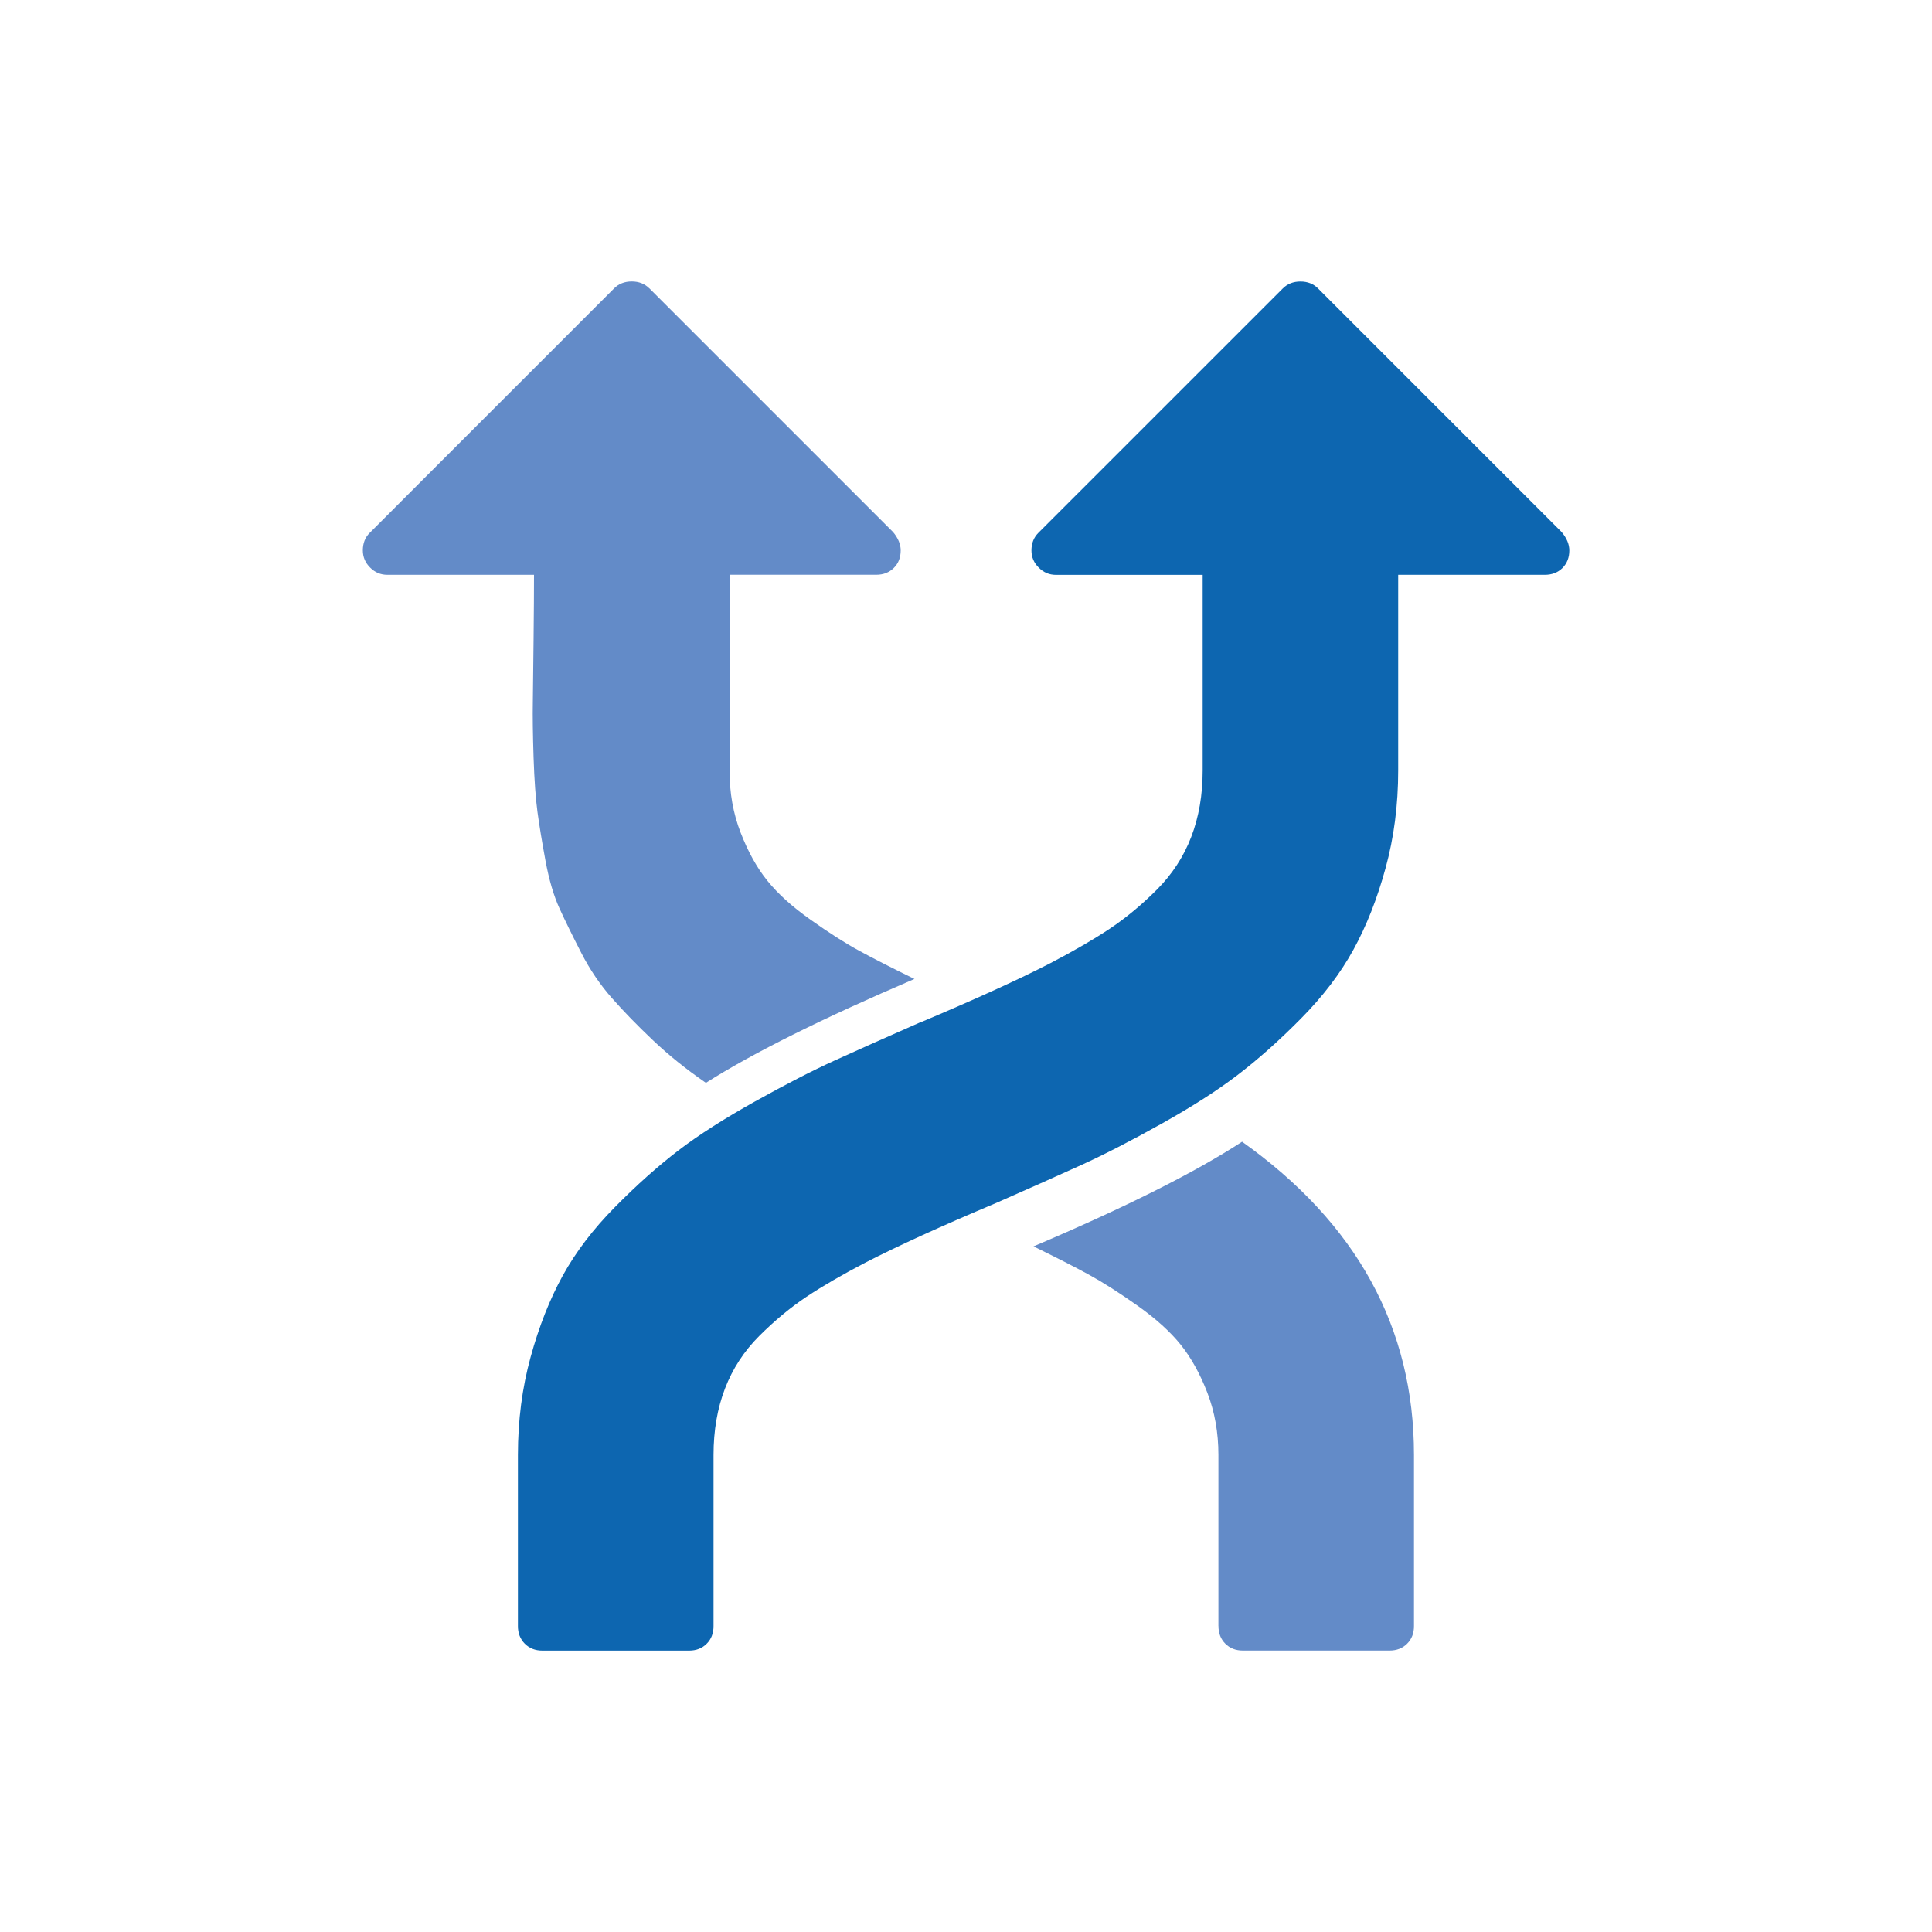
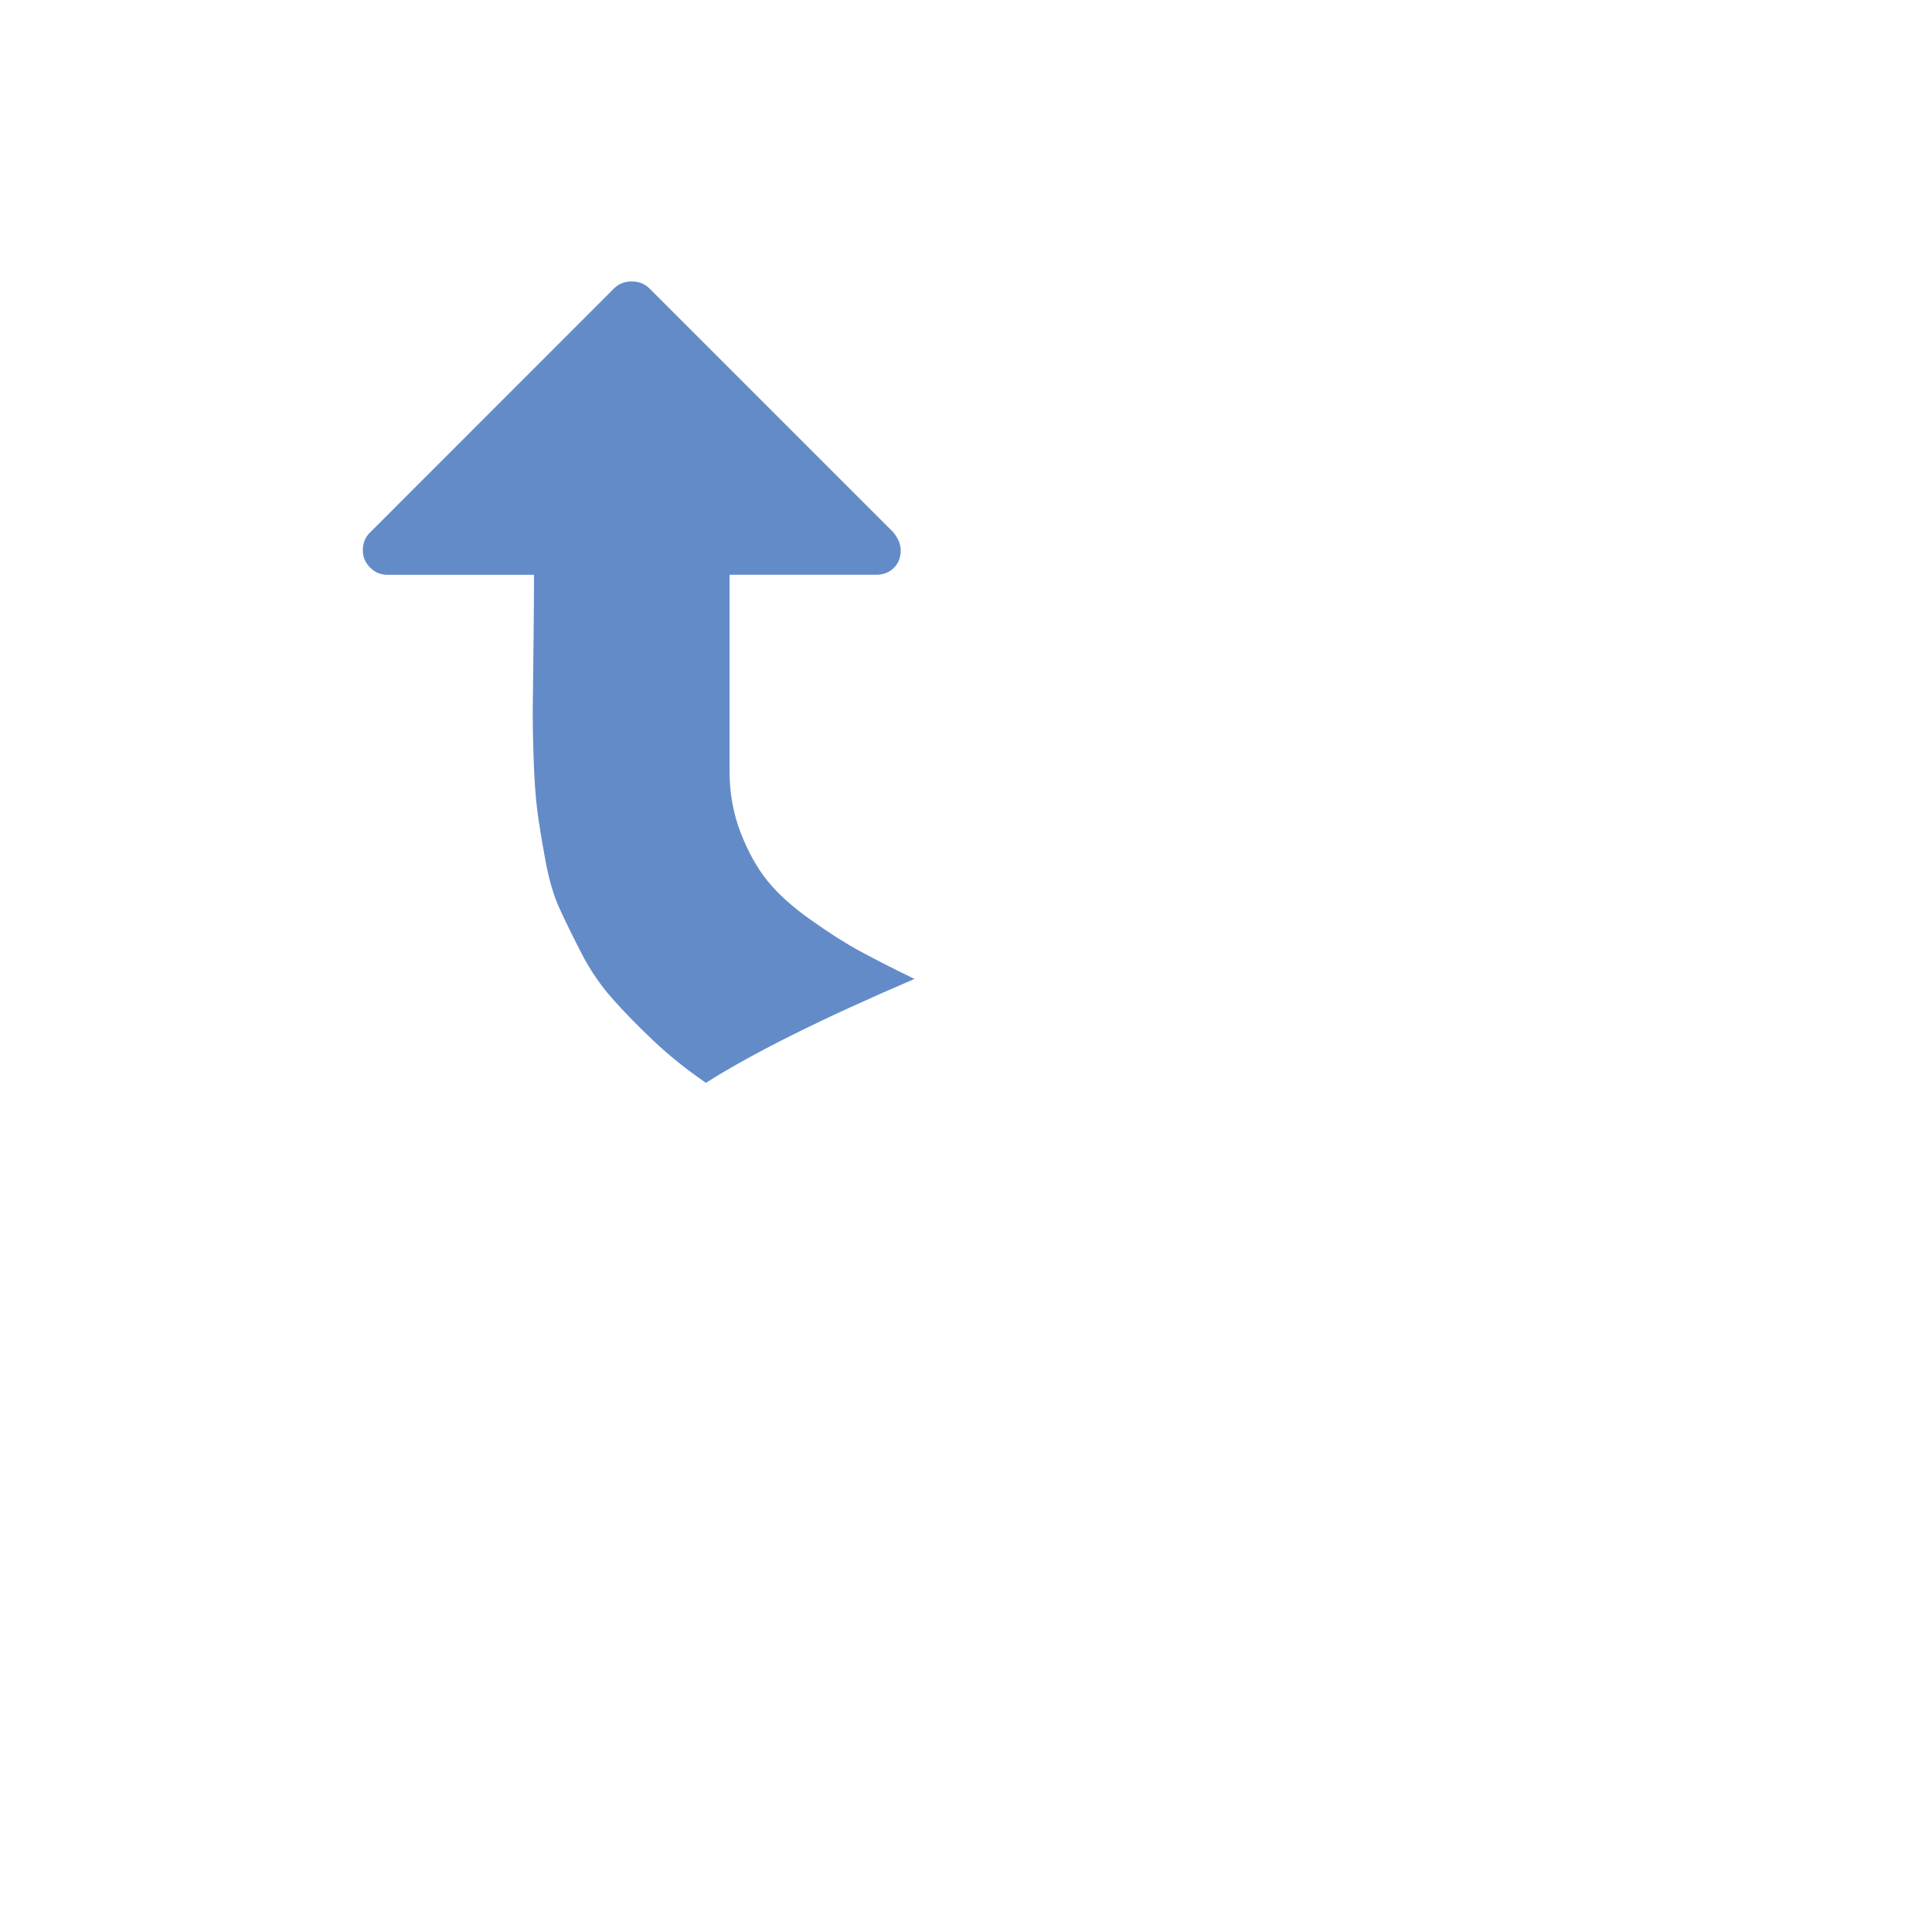
<svg xmlns="http://www.w3.org/2000/svg" id="Icons" version="1.1" viewBox="0 0 400 400">
  <defs>
    <style>
      .cls-1 {
        fill: #638bc8;
      }

      .cls-1, .cls-2 {
        stroke-width: 0px;
      }

      .cls-2 {
        fill: #0d66b0;
      }
    </style>
  </defs>
  <g>
-     <path class="cls-1" d="M252.27,336.67c0,1.48.47,2.69,1.42,3.64.95.95,2.16,1.42,3.64,1.42h30.36c1.48,0,2.69-.47,3.64-1.42.95-.95,1.42-2.16,1.42-3.64v-35.44c0-26.35-11.86-47.98-35.59-64.85-9.7,6.33-24.1,13.56-43.18,21.67,4.74,2.32,8.57,4.27,11.47,5.86,2.89,1.58,6.25,3.72,10.04,6.4,3.8,2.69,6.78,5.39,8.94,8.07,2.16,2.69,4.01,6.01,5.54,9.97,1.52,3.95,2.29,8.25,2.29,12.88v35.44h0ZM252.27,336.67" />
    <path class="cls-1" d="M134.43,59.7c-.95-.96-2.16-1.43-3.64-1.43s-2.68.48-3.63,1.42l-50.62,50.63c-.95.94-1.42,2.15-1.42,3.63,0,1.37.5,2.56,1.51,3.56.99,1,2.18,1.5,3.56,1.5h30.37c0,3.37-.03,7.86-.09,13.44-.05,5.59-.1,9.87-.15,12.82-.06,2.96,0,6.8.15,11.55.16,4.75.43,8.49.8,11.23.37,2.74.92,6.11,1.66,10.12.74,4,1.72,7.32,2.93,9.96,1.21,2.64,2.71,5.7,4.5,9.18,1.79,3.48,3.91,6.59,6.33,9.33,2.42,2.75,5.24,5.65,8.46,8.7,3.21,3.06,6.88,6.01,11,8.85,9.8-6.22,24.2-13.38,43.18-21.51-4.74-2.31-8.57-4.27-11.47-5.85-2.9-1.58-6.25-3.72-10.04-6.41-3.8-2.69-6.78-5.38-8.94-8.07-2.17-2.68-4.01-6.01-5.54-9.96-1.54-3.95-2.3-8.25-2.3-12.89v-40.5h30.38c1.48,0,2.69-.48,3.64-1.42.95-.94,1.42-2.15,1.42-3.63,0-1.27-.52-2.53-1.58-3.8l-50.45-50.45ZM184.88,110.15" />
  </g>
-   <path class="cls-2" d="M190.44,211.7c-6.96,3.05-12.81,5.67-17.56,7.83-4.75,2.16-10.29,5.01-16.61,8.54-6.33,3.53-11.61,6.9-15.82,10.12-4.21,3.22-8.59,7.12-13.12,11.71-4.54,4.59-8.15,9.34-10.84,14.24-2.69,4.9-4.91,10.52-6.64,16.85-1.74,6.32-2.62,13.07-2.62,20.25v35.43c0,1.48.48,2.69,1.42,3.64.95.95,2.16,1.43,3.64,1.43h30.38c1.48,0,2.69-.47,3.64-1.42.95-.95,1.42-2.16,1.42-3.64v-35.44c0-5.06.79-9.65,2.37-13.75,1.58-4.12,3.95-7.76,7.12-10.92,3.17-3.16,6.41-5.85,9.73-8.07,3.33-2.21,7.41-4.59,12.26-7.11,6.54-3.38,15.56-7.49,27.06-12.34,6.96-3.06,12.81-5.67,17.56-7.83,4.74-2.16,10.29-5,16.61-8.54,6.32-3.53,11.61-6.91,15.81-10.13,4.22-3.22,8.6-7.11,13.13-11.7,4.54-4.59,8.15-9.34,10.84-14.24,2.69-4.9,4.91-10.52,6.64-16.85,1.74-6.33,2.62-13.08,2.62-20.25v-40.5h30.37c1.48,0,2.69-.48,3.64-1.41.95-.96,1.42-2.16,1.42-3.64,0-1.26-.52-2.53-1.58-3.8l-50.45-50.45c-.96-.96-2.17-1.43-3.64-1.43s-2.69.48-3.64,1.43l-50.63,50.62c-.95.95-1.42,2.16-1.42,3.64,0,1.36.5,2.55,1.51,3.55,1,1,2.19,1.5,3.56,1.5h30.38v40.5c0,5.06-.79,9.65-2.37,13.76-1.58,4.11-3.96,7.75-7.12,10.92-3.17,3.17-6.41,5.85-9.73,8.07-3.33,2.21-7.41,4.59-12.27,7.12-6.53,3.37-15.55,7.48-27.05,12.33h0ZM190.44,211.7" />
</svg>